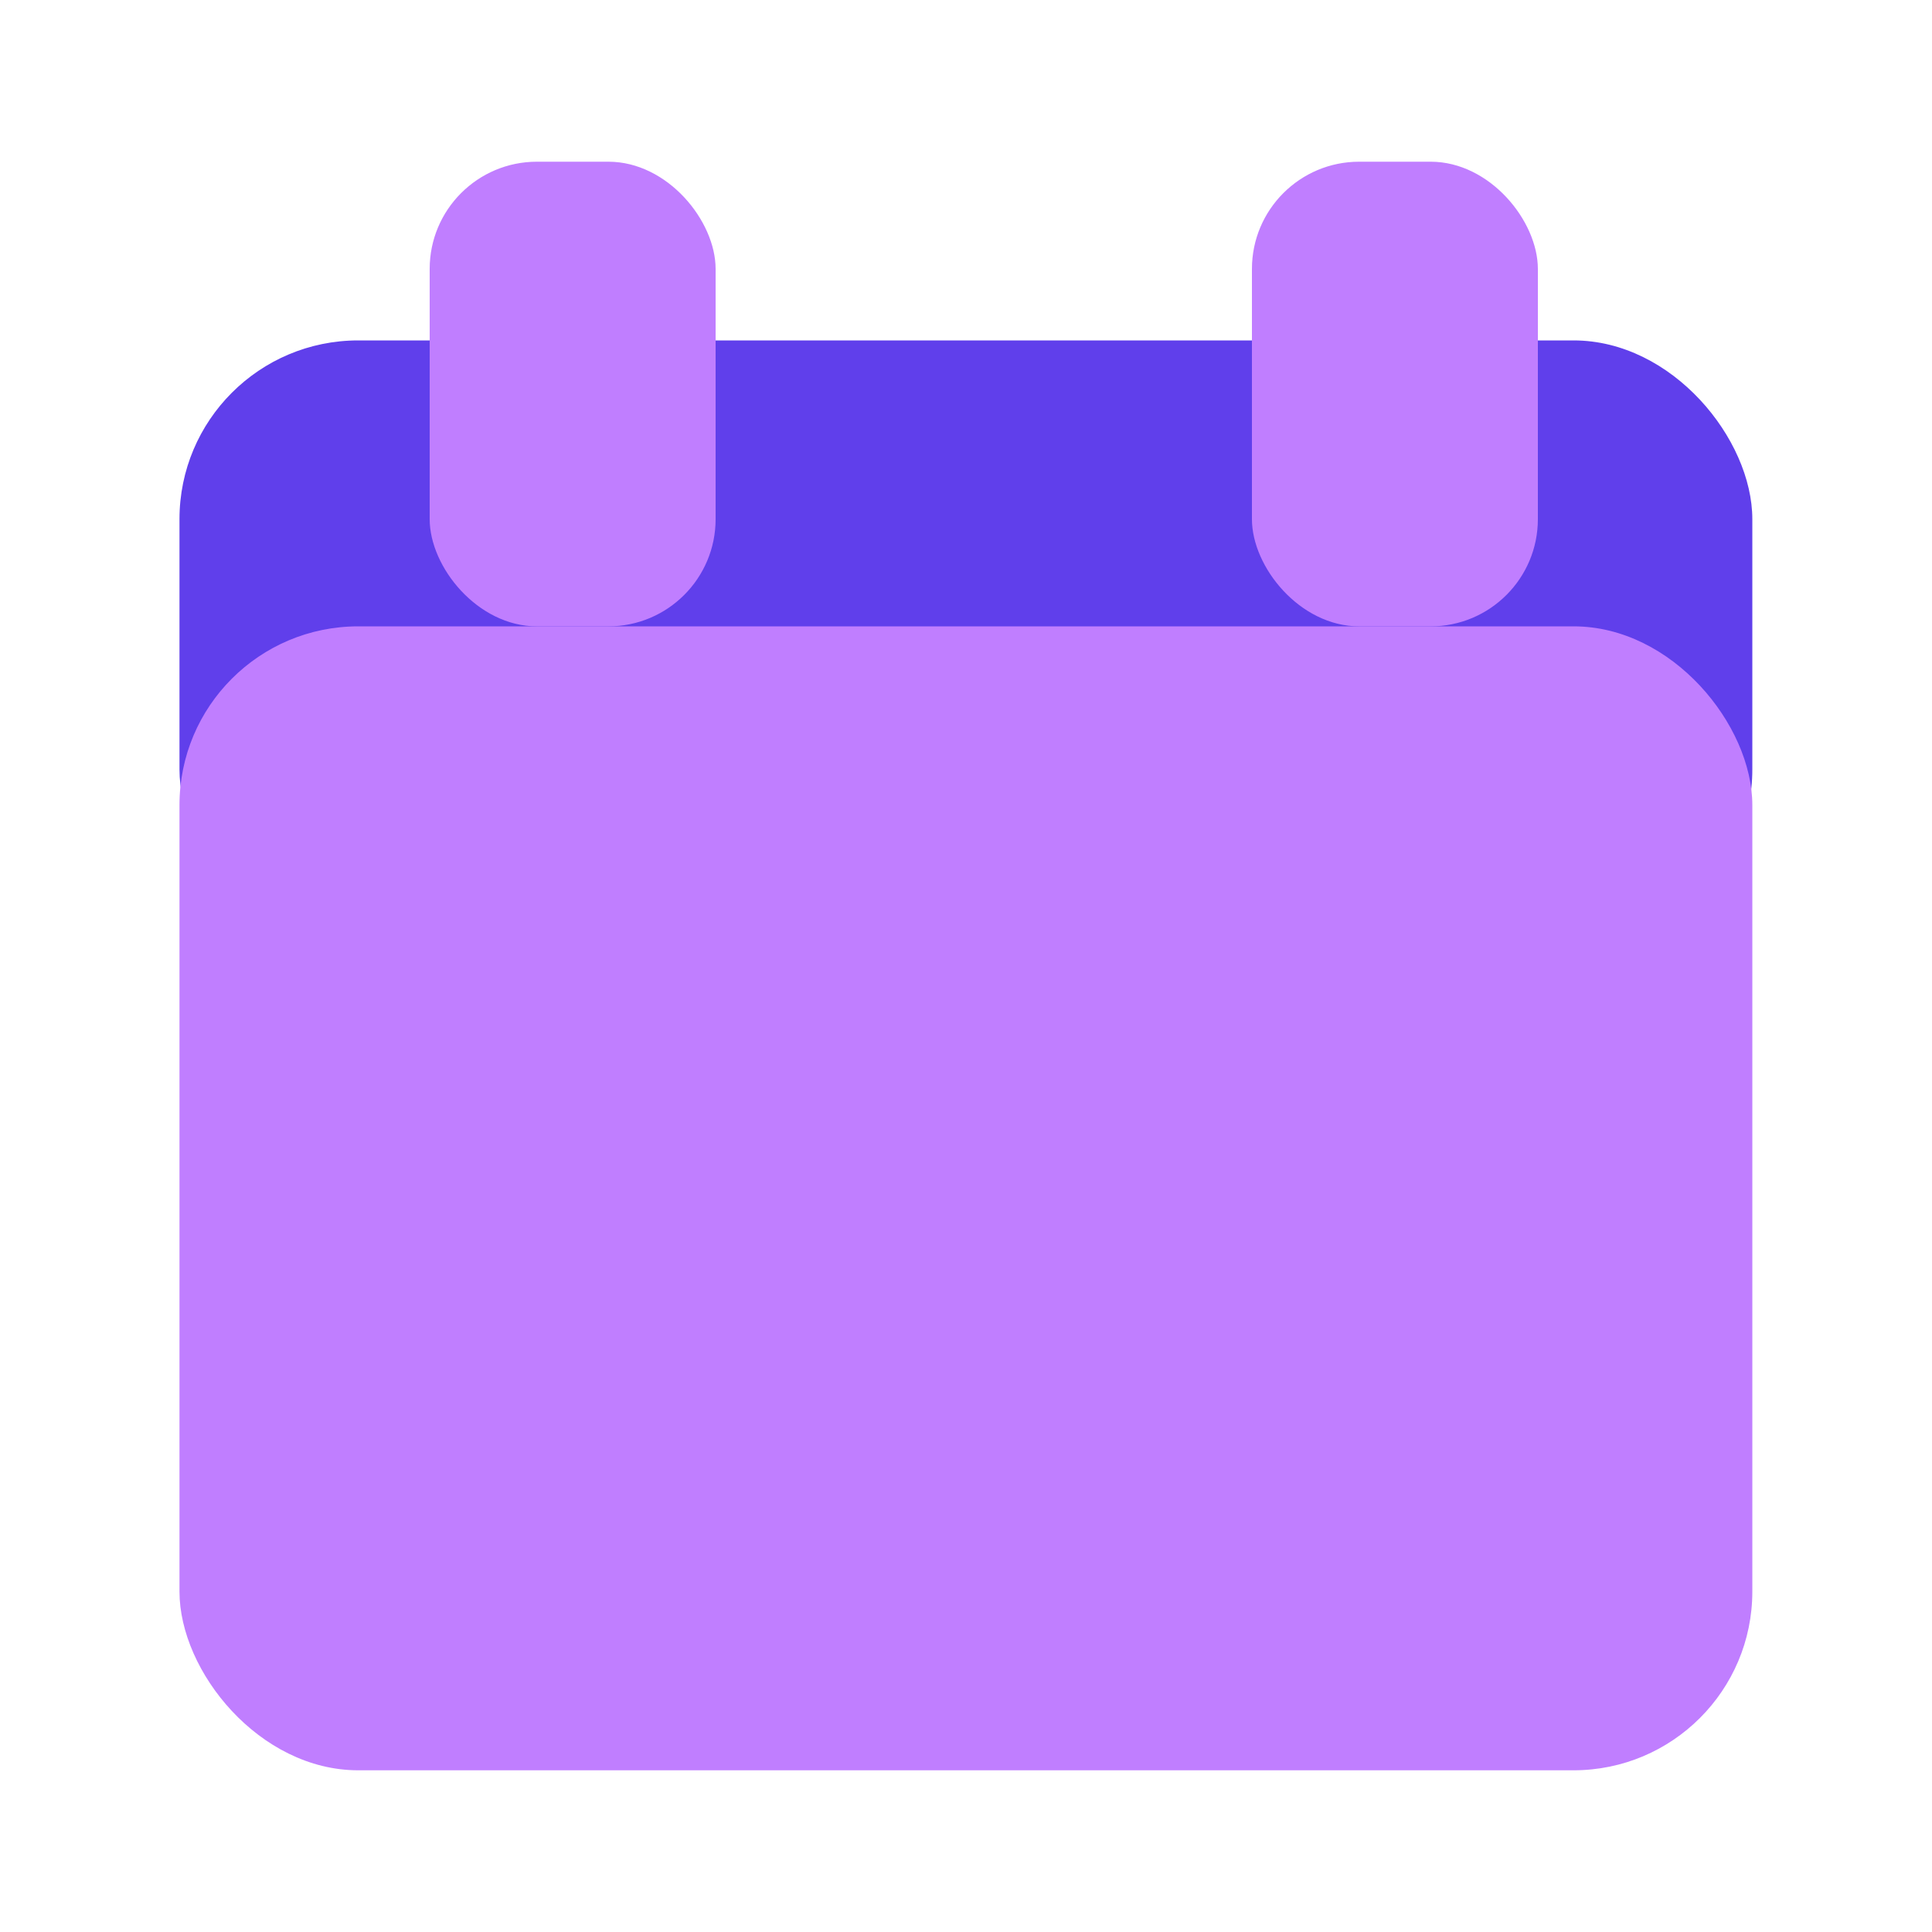
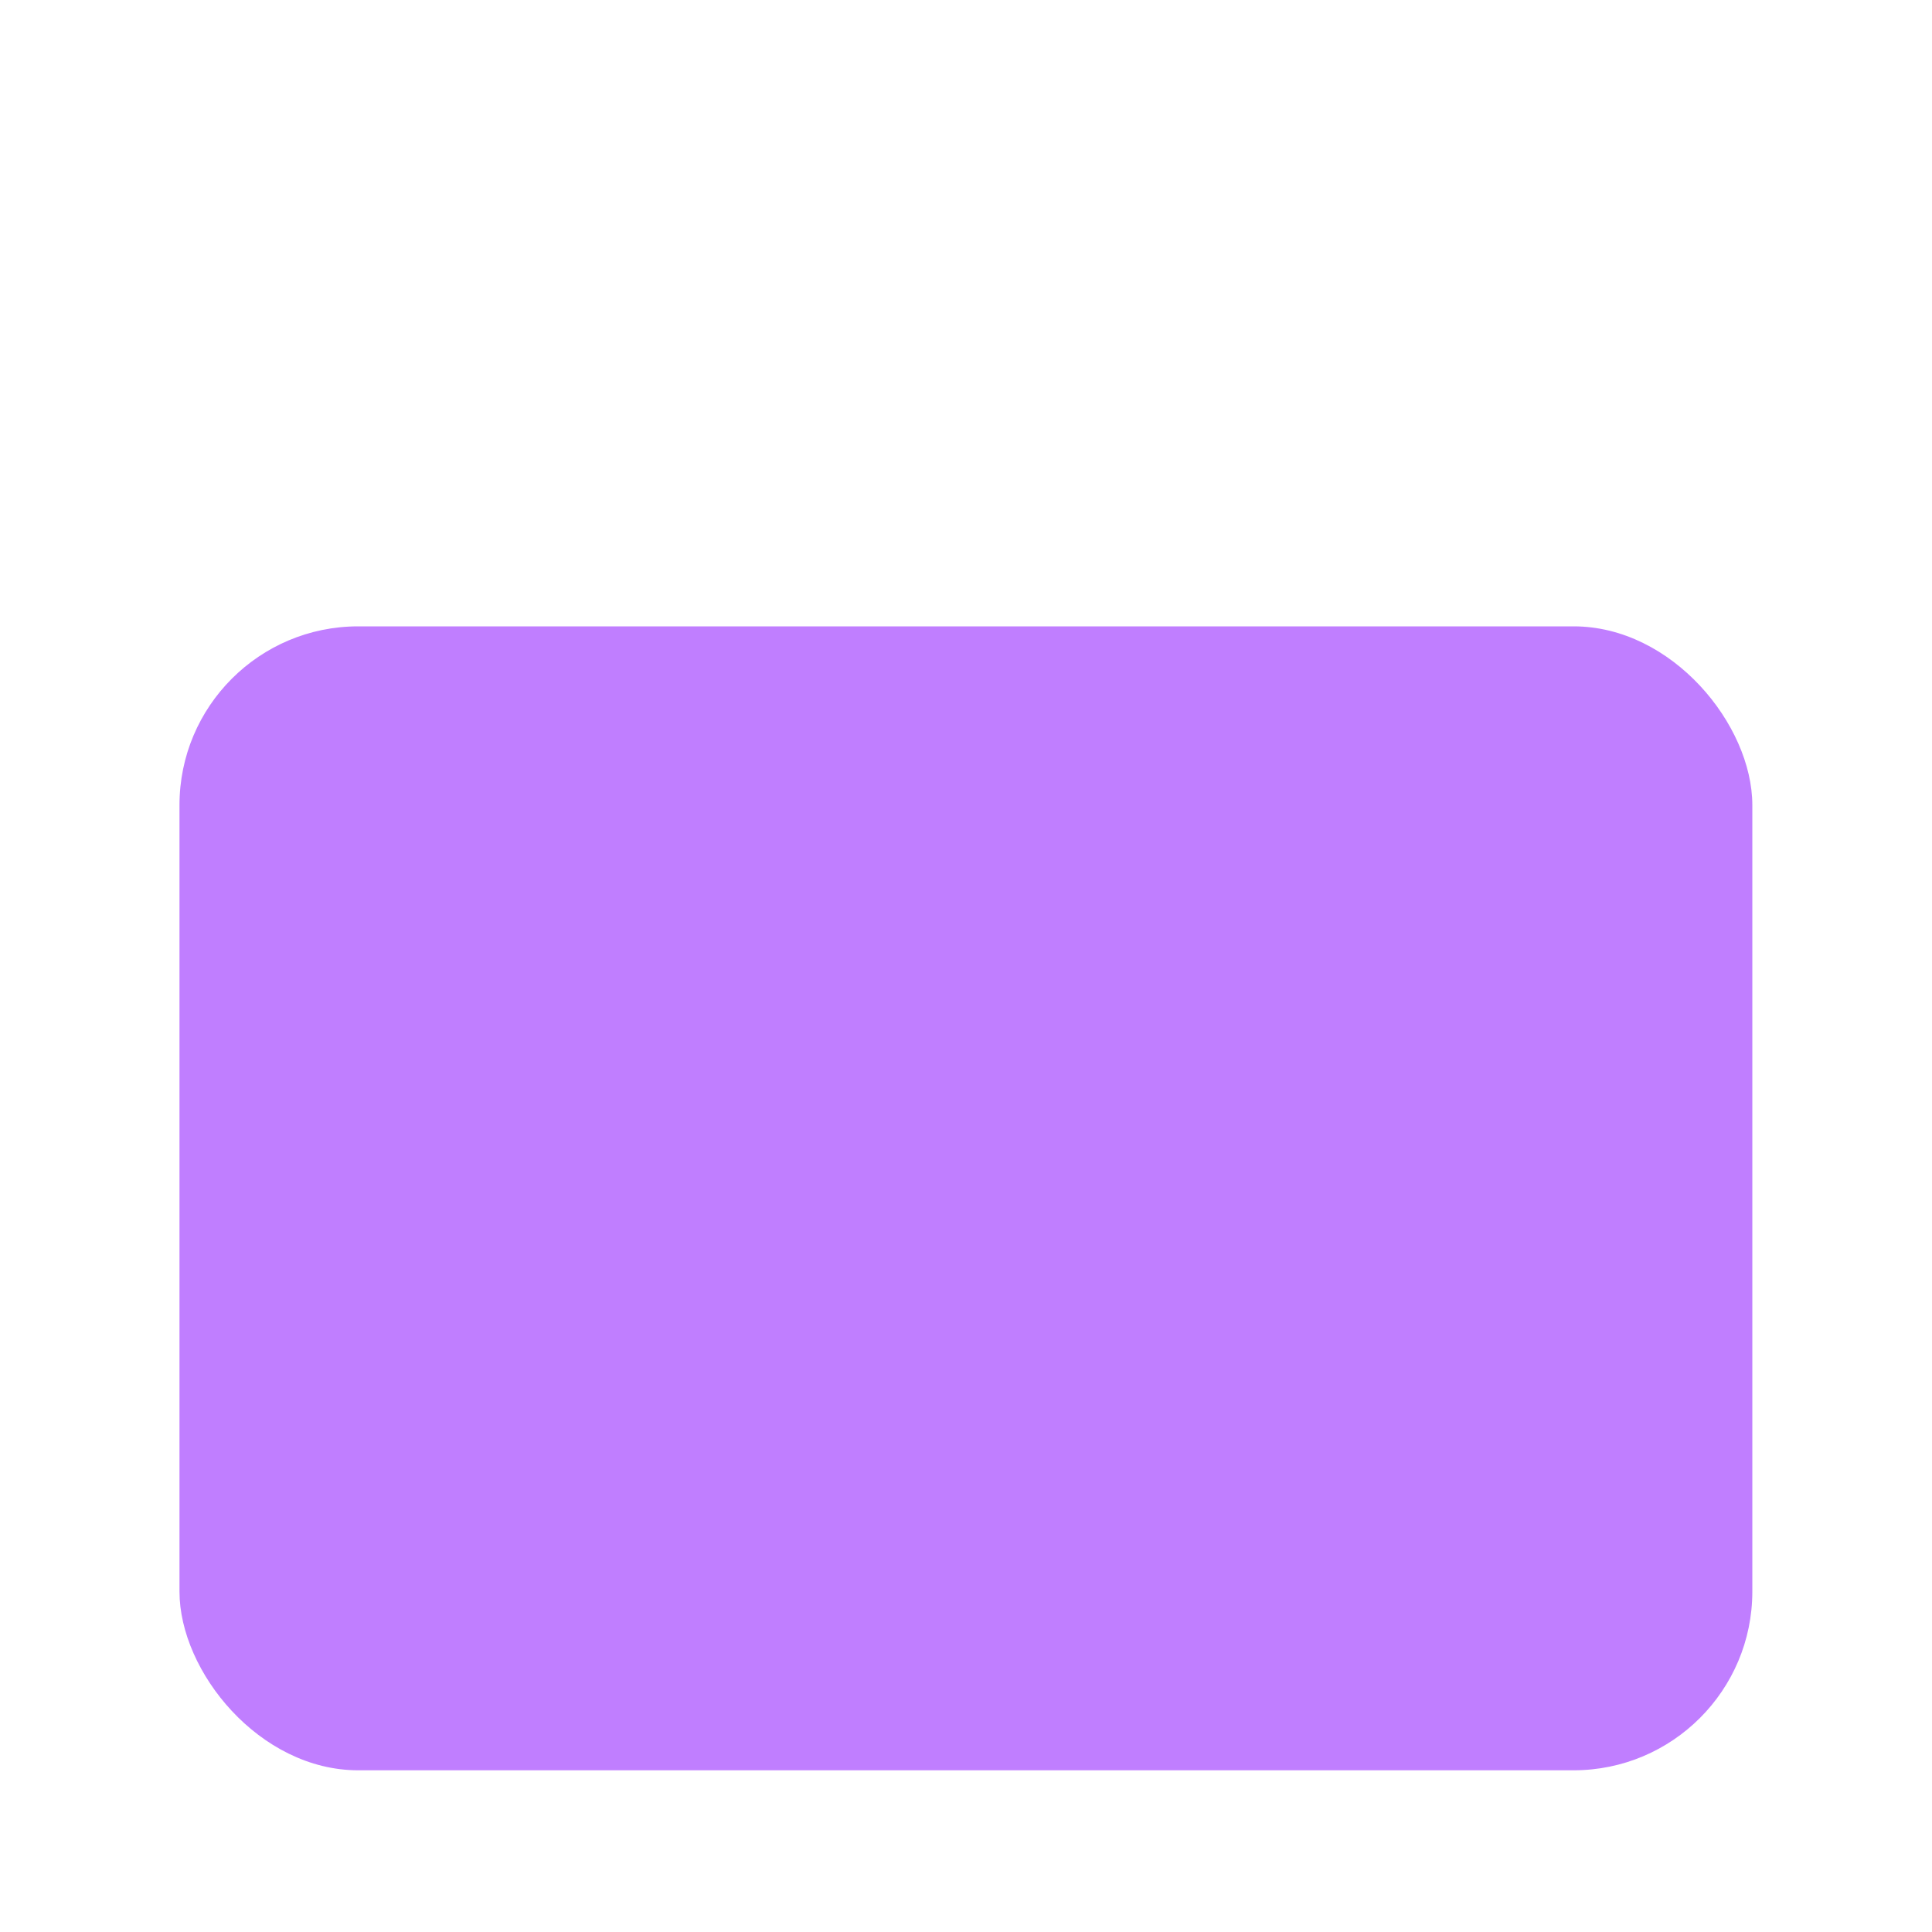
<svg xmlns="http://www.w3.org/2000/svg" viewBox="0 0 100 100">
  <g style="isolation: isolate;">
    <g id="uuid-18635dbf-e81a-4e07-a7e4-3a56ce0008f7" data-name="Layer 1">
      <g id="uuid-c4215f75-5622-4f05-981c-cc2c9e27fb97" data-name="Group 14978">
        <g id="uuid-8a15b7be-e1f3-48a0-b635-091cf704ec32" data-name="Rectangle 7424">
-           <rect x="9.29" y="17.62" width="81.41" height="31.46" rx="9.25" ry="9.25" style="fill: #603feb;" />
-         </g>
+           </g>
        <g id="uuid-00d9d923-935e-4fc2-805f-be44a97a1eb9" data-name="Rectangle 7425" style="mix-blend-mode: color-burn;">
-           <rect x="22.24" y="8.37" width="14.8" height="24.05" rx="5.55" ry="5.55" style="fill: #c07eff; mix-blend-mode: color-burn;" />
-         </g>
+           </g>
        <g id="uuid-b6267155-a8a5-45d0-801a-fcaad477c3af" data-name="Rectangle 7426" style="mix-blend-mode: color-burn;">
-           <rect x="64.8" y="8.37" width="14.8" height="24.05" rx="5.55" ry="5.55" style="fill: #c07eff; mix-blend-mode: color-burn;" />
-         </g>
+           </g>
        <g id="uuid-2b075dcb-0cd5-42eb-9764-7c8621537fd2" data-name="Rectangle 7427" style="mix-blend-mode: color-burn;">
          <rect x="9.29" y="32.42" width="81.41" height="59.21" rx="9.25" ry="9.25" style="fill: #c07eff;" />
        </g>
      </g>
    </g>
  </g>
</svg>